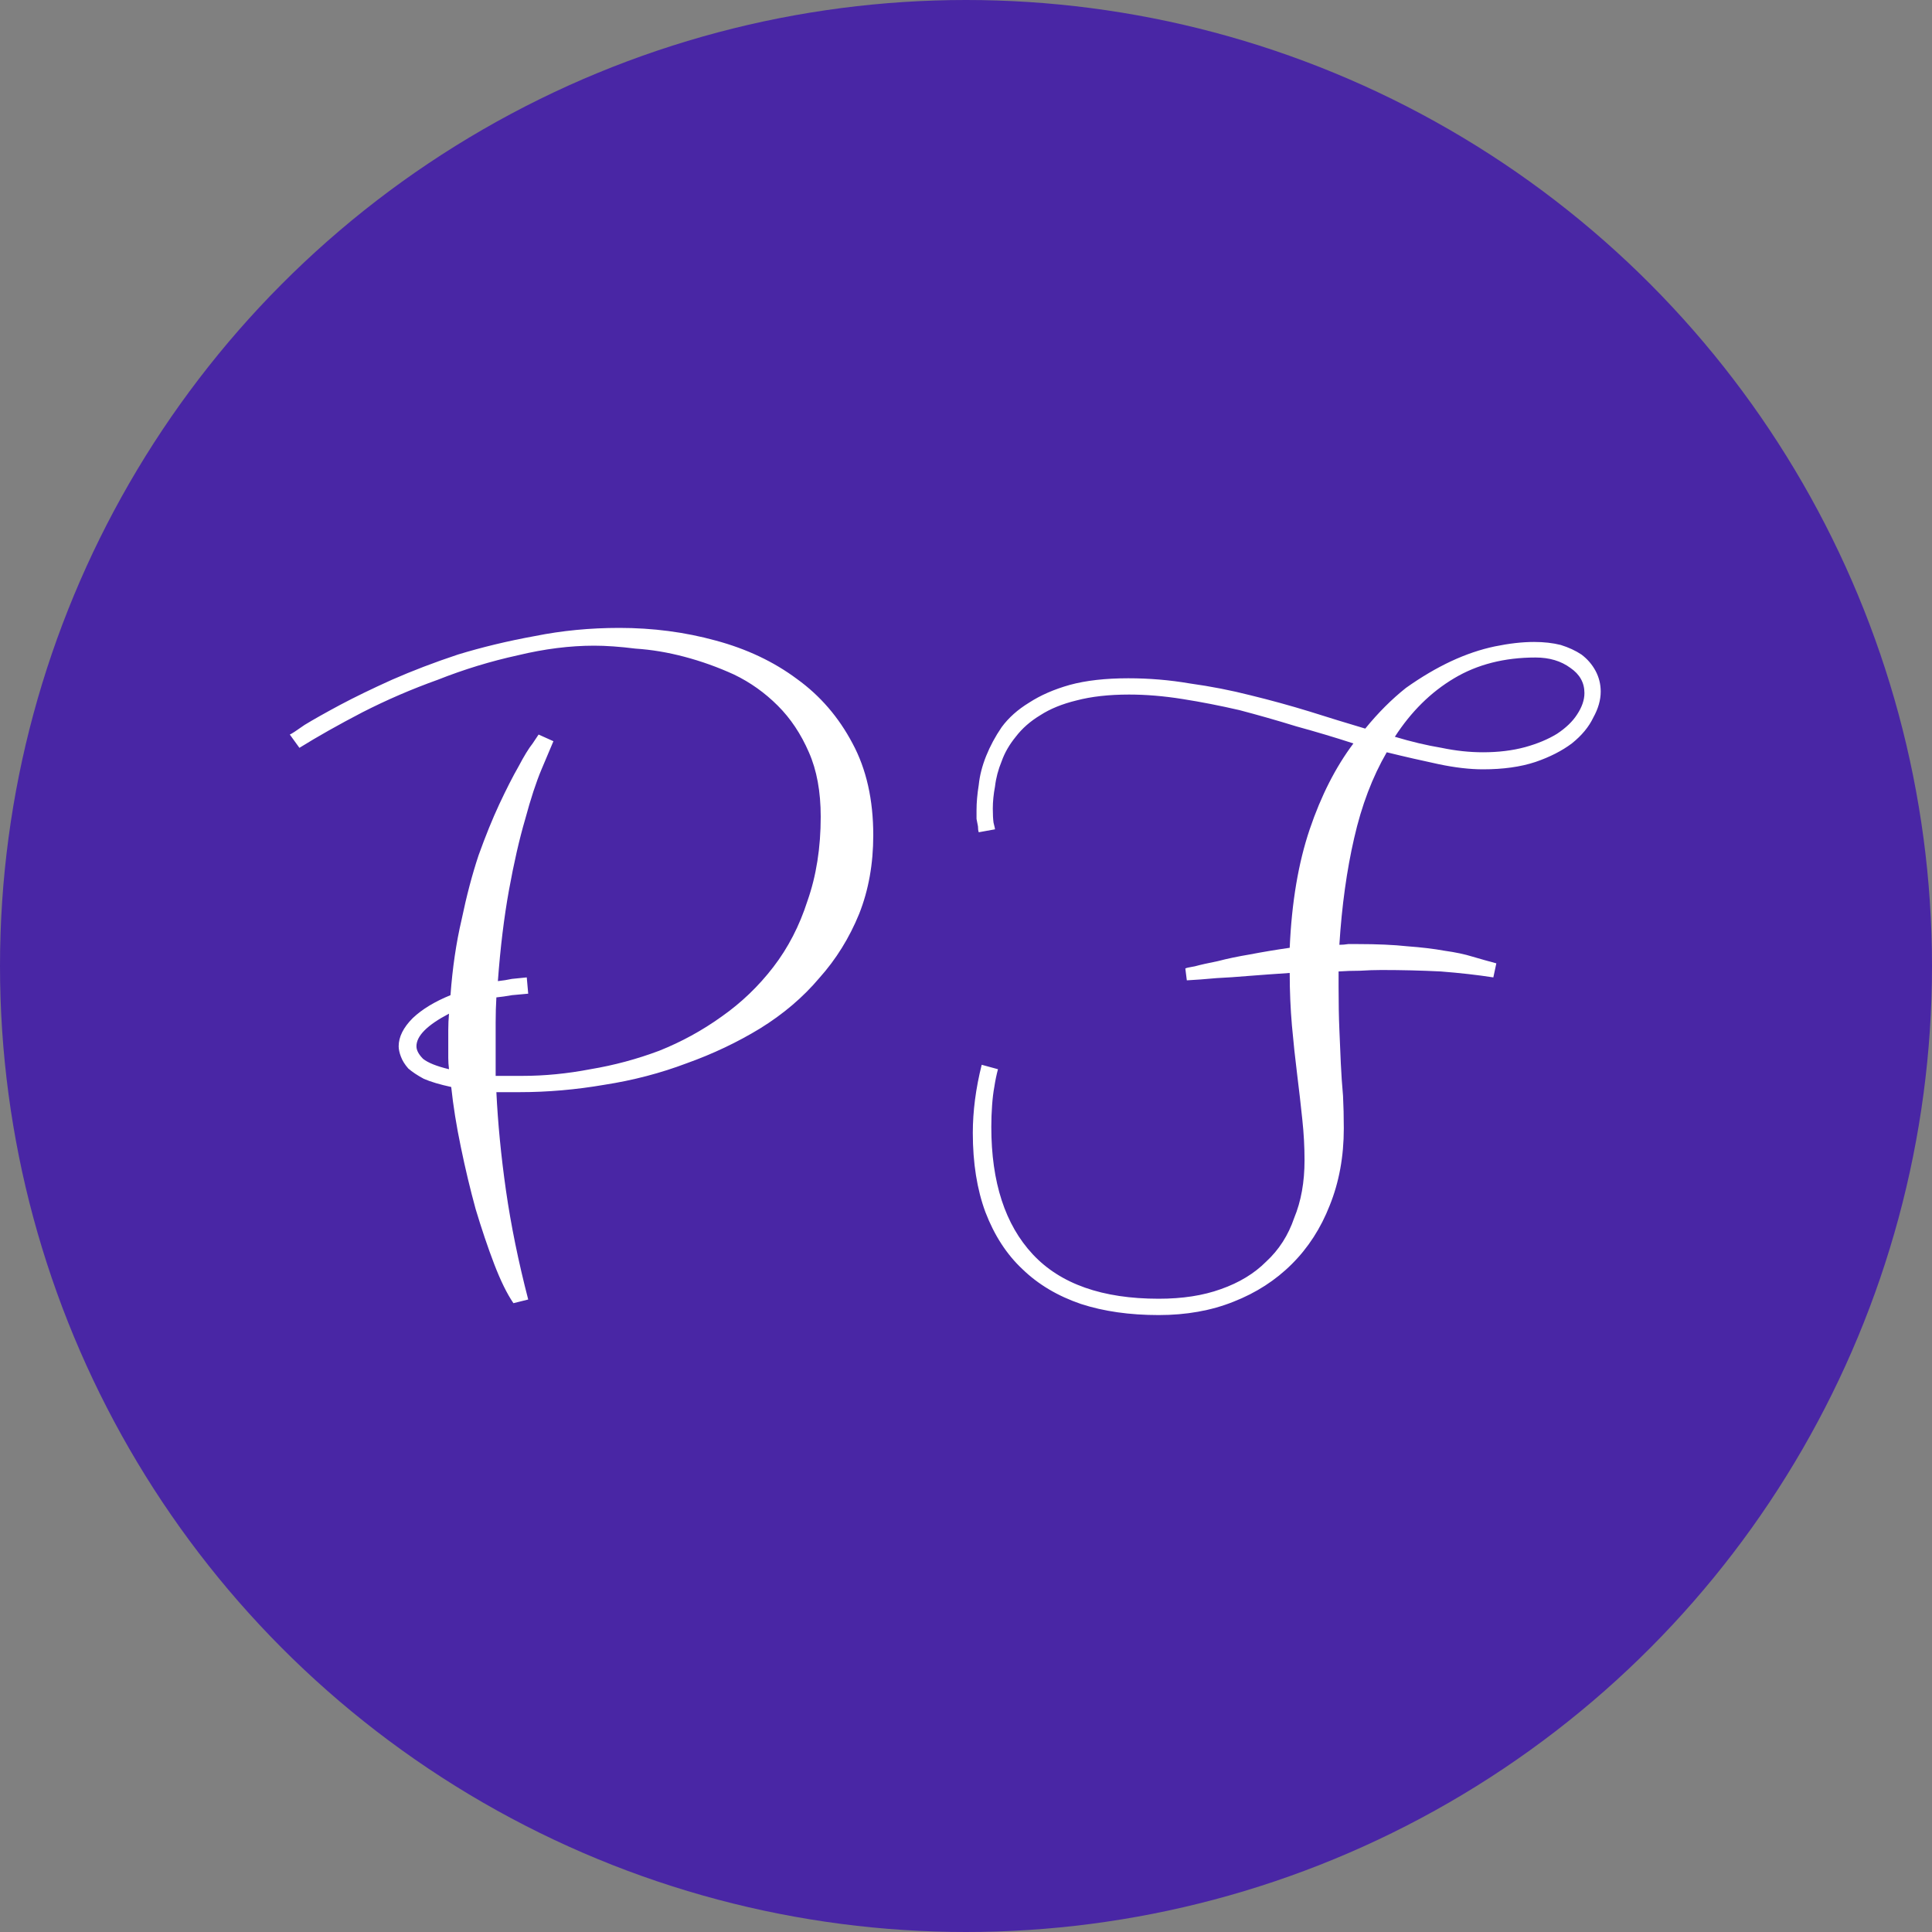
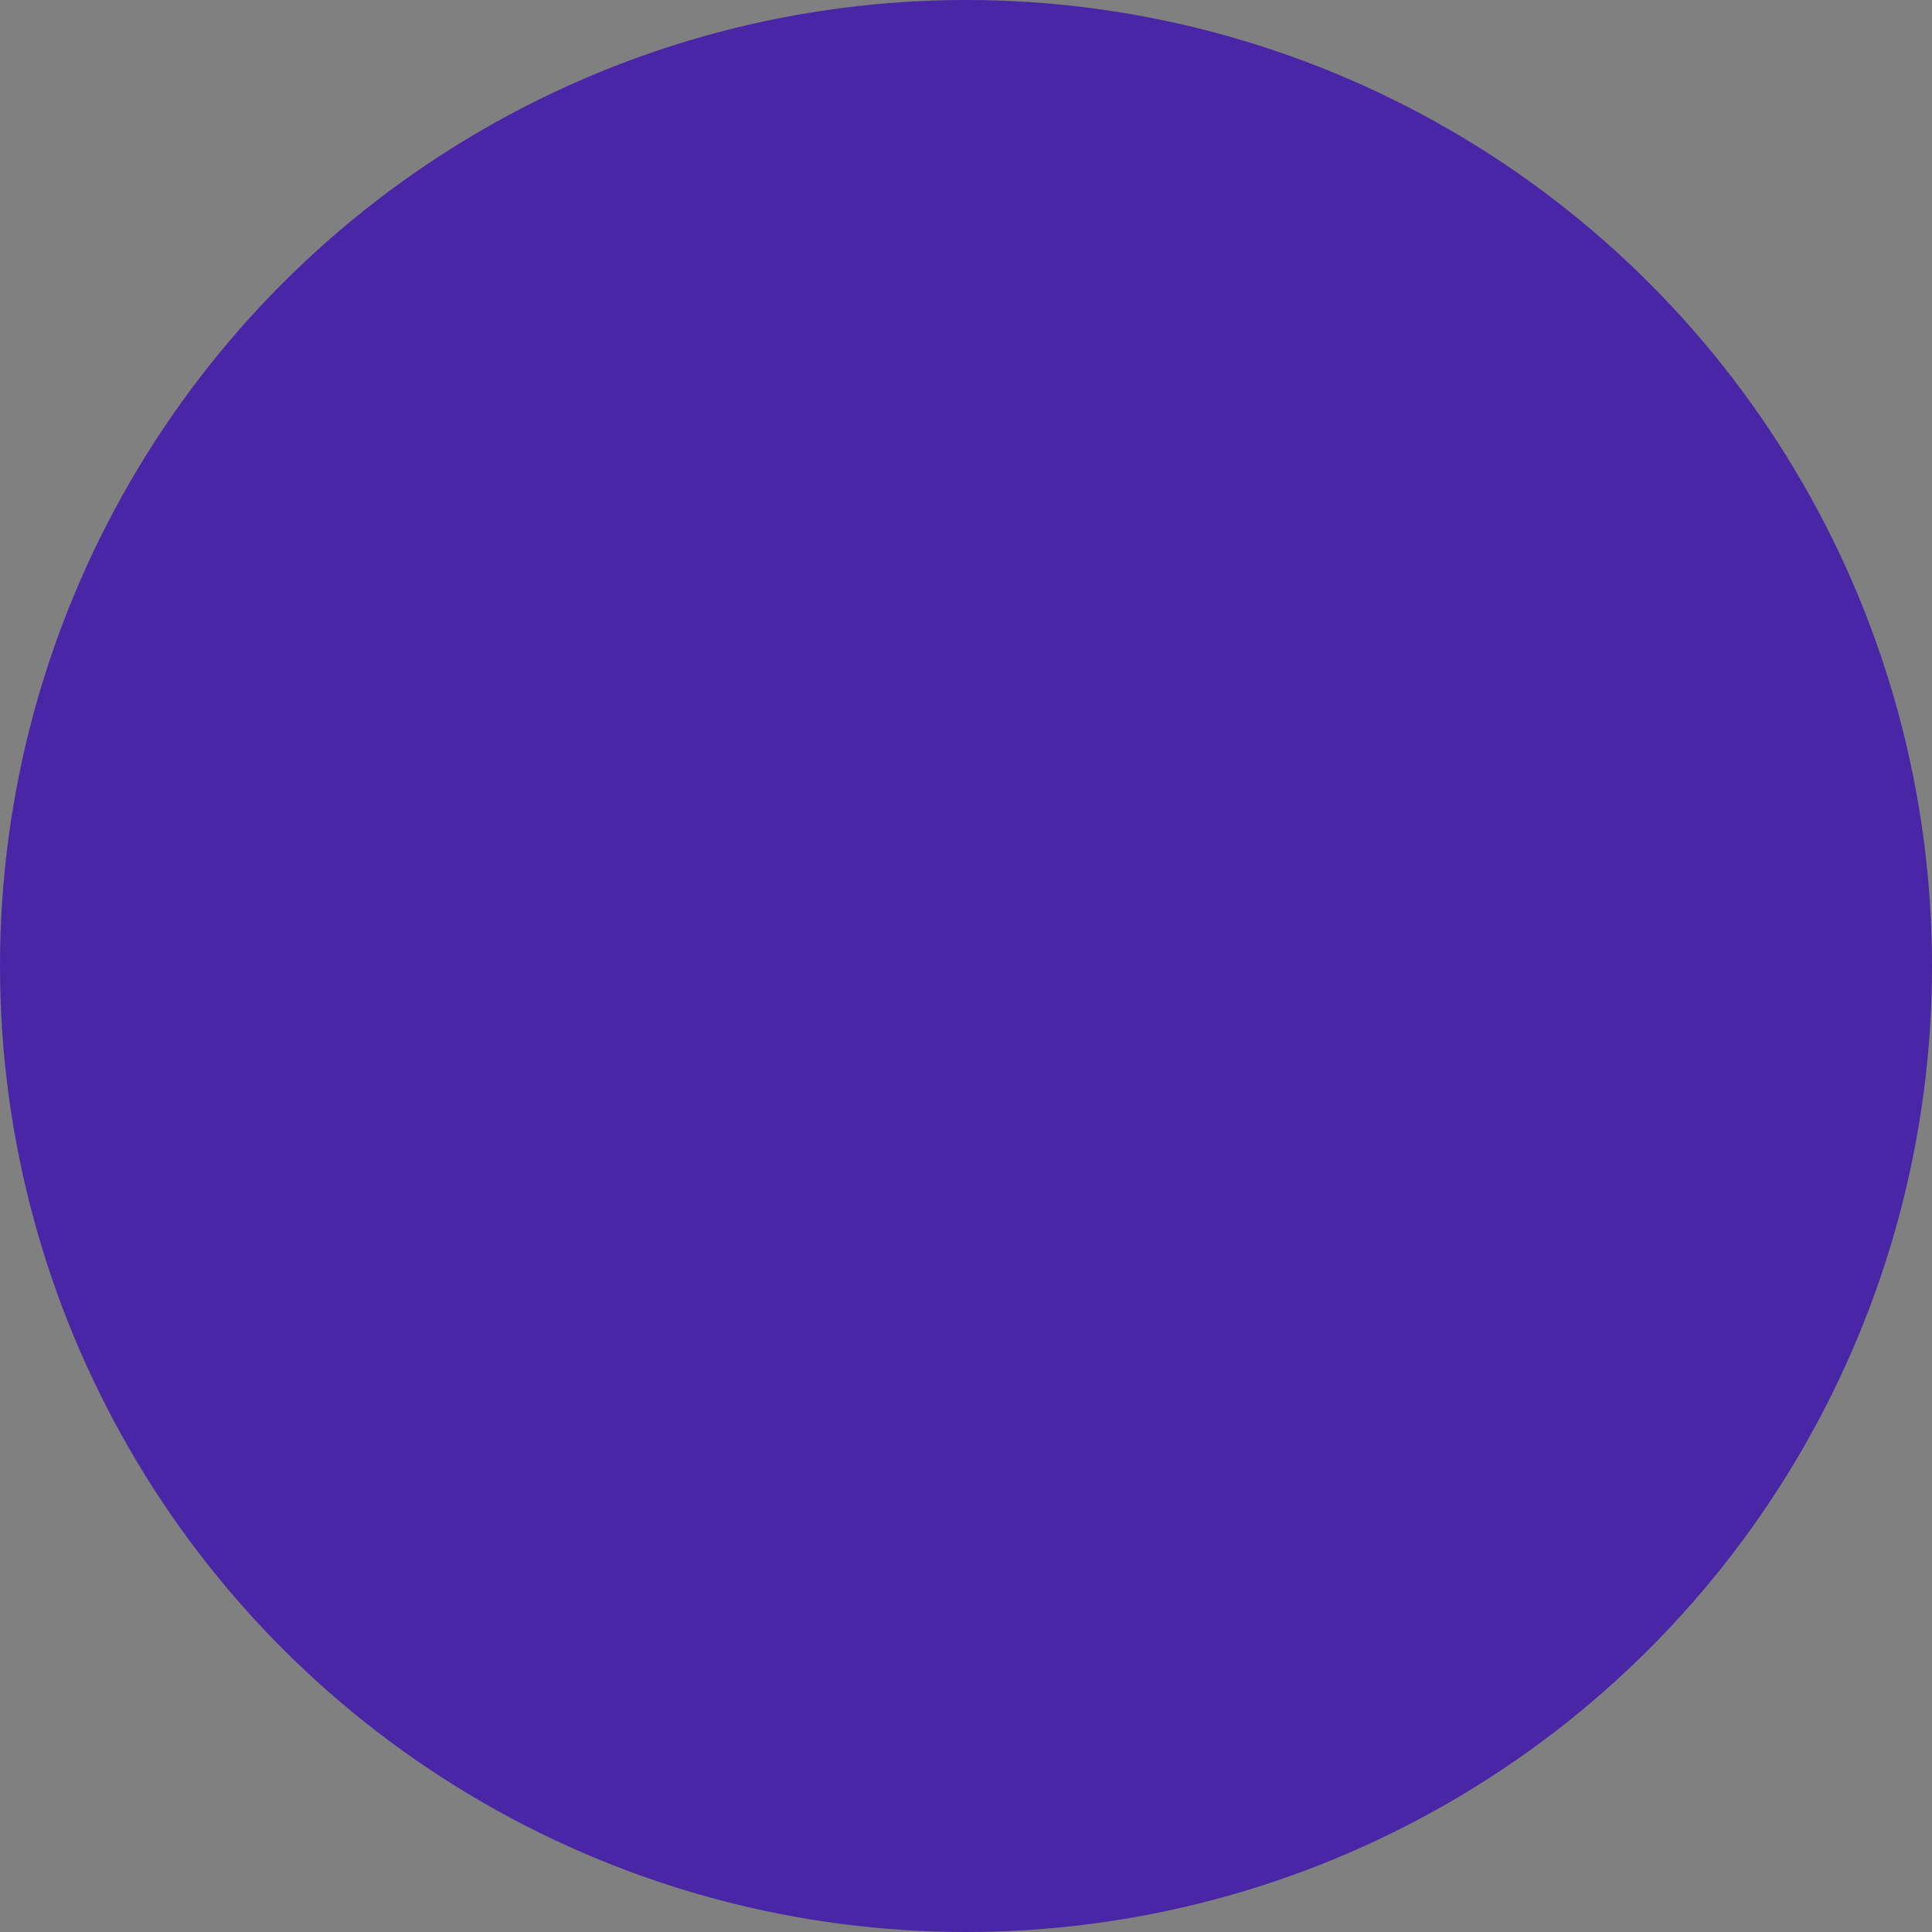
<svg xmlns="http://www.w3.org/2000/svg" fill="none" viewBox="0 0 40 40" height="40" width="40">
  <rect x="0" y="0" width="40" height="40" fill="#808080" stroke="none" />
  <circle fill="#4926A5" r="20" cy="20" cx="20" />
-   <path fill="white" d="M10.936 26.905L10.63 26.981C10.497 26.787 10.364 26.516 10.231 26.169C10.098 25.821 9.971 25.443 9.848 25.034C9.736 24.626 9.633 24.196 9.541 23.747C9.449 23.307 9.383 22.893 9.342 22.505C9.107 22.454 8.918 22.398 8.775 22.336C8.642 22.265 8.535 22.193 8.453 22.122C8.381 22.04 8.33 21.958 8.3 21.876C8.269 21.795 8.254 21.723 8.254 21.662C8.254 21.468 8.351 21.273 8.545 21.079C8.739 20.895 9 20.737 9.327 20.604C9.368 20.042 9.444 19.521 9.557 19.04C9.659 18.55 9.776 18.105 9.909 17.706C10.052 17.308 10.195 16.955 10.338 16.649C10.482 16.342 10.614 16.081 10.737 15.867C10.85 15.652 10.947 15.494 11.028 15.392C11.11 15.269 11.151 15.208 11.151 15.208L11.458 15.346C11.407 15.468 11.325 15.662 11.212 15.928C11.1 16.194 10.988 16.536 10.875 16.955C10.752 17.374 10.64 17.865 10.538 18.427C10.436 18.989 10.359 19.618 10.308 20.313C10.41 20.302 10.507 20.287 10.599 20.267C10.701 20.256 10.804 20.246 10.906 20.236L10.936 20.573C10.814 20.584 10.701 20.594 10.599 20.604C10.487 20.624 10.379 20.64 10.277 20.65C10.267 20.813 10.262 20.987 10.262 21.171C10.262 21.345 10.262 21.524 10.262 21.708V22.275H10.814C11.274 22.275 11.744 22.229 12.224 22.137C12.715 22.055 13.19 21.927 13.65 21.754C14.11 21.57 14.539 21.335 14.938 21.049C15.347 20.762 15.704 20.42 16.011 20.021C16.317 19.623 16.552 19.168 16.716 18.657C16.9 18.136 16.992 17.553 16.992 16.909C16.992 16.388 16.91 15.944 16.747 15.575C16.583 15.197 16.369 14.875 16.103 14.61C15.837 14.344 15.536 14.129 15.198 13.966C14.861 13.812 14.519 13.69 14.171 13.598C13.824 13.506 13.486 13.45 13.159 13.429C12.832 13.388 12.546 13.368 12.301 13.368C11.8 13.368 11.274 13.434 10.722 13.567C10.16 13.69 9.608 13.858 9.066 14.073C8.524 14.267 8.003 14.492 7.502 14.748C7.012 15.003 6.577 15.248 6.199 15.483L6 15.208C6.031 15.197 6.133 15.131 6.307 15.008C6.491 14.896 6.736 14.758 7.042 14.594C7.349 14.431 7.707 14.257 8.116 14.073C8.535 13.889 8.989 13.715 9.48 13.552C9.981 13.399 10.512 13.271 11.074 13.169C11.636 13.056 12.219 13 12.822 13C13.517 13 14.181 13.087 14.815 13.261C15.459 13.434 16.021 13.7 16.501 14.058C16.982 14.405 17.365 14.85 17.651 15.392C17.937 15.923 18.08 16.557 18.08 17.293C18.08 17.885 17.983 18.427 17.789 18.918C17.585 19.418 17.309 19.863 16.961 20.251C16.624 20.65 16.215 20.997 15.735 21.294C15.265 21.58 14.759 21.82 14.217 22.014C13.675 22.219 13.108 22.367 12.515 22.459C11.923 22.561 11.335 22.612 10.752 22.612H10.277C10.308 23.256 10.374 23.936 10.476 24.651C10.579 25.367 10.732 26.118 10.936 26.905ZM8.622 21.662C8.622 21.744 8.668 21.83 8.759 21.922C8.862 22.004 9.041 22.076 9.296 22.137C9.286 22.055 9.281 21.979 9.281 21.907C9.281 21.825 9.281 21.744 9.281 21.662C9.281 21.549 9.281 21.437 9.281 21.325C9.281 21.212 9.286 21.1 9.296 20.987C8.846 21.222 8.622 21.447 8.622 21.662ZM24.572 20.297L24.541 20.052C24.551 20.042 24.617 20.026 24.74 20.006C24.852 19.975 25.011 19.94 25.215 19.899C25.41 19.848 25.629 19.802 25.875 19.761C26.14 19.71 26.416 19.664 26.702 19.623C26.743 18.683 26.881 17.865 27.116 17.17C27.351 16.475 27.653 15.882 28.021 15.392C27.643 15.269 27.249 15.151 26.84 15.039C26.442 14.916 26.048 14.804 25.66 14.702C25.261 14.61 24.868 14.533 24.48 14.472C24.091 14.41 23.723 14.38 23.376 14.38C22.957 14.38 22.594 14.421 22.287 14.502C21.991 14.574 21.741 14.676 21.536 14.809C21.332 14.932 21.163 15.08 21.03 15.254C20.897 15.417 20.8 15.586 20.739 15.759C20.667 15.933 20.621 16.107 20.601 16.281C20.57 16.444 20.555 16.598 20.555 16.741C20.555 16.863 20.56 16.96 20.57 17.032C20.591 17.114 20.601 17.16 20.601 17.17L20.264 17.231C20.253 17.201 20.248 17.16 20.248 17.109C20.238 17.058 20.228 17.006 20.218 16.955C20.218 16.904 20.218 16.843 20.218 16.771C20.218 16.618 20.233 16.444 20.264 16.25C20.284 16.056 20.335 15.857 20.417 15.652C20.499 15.448 20.606 15.248 20.739 15.054C20.882 14.86 21.071 14.691 21.306 14.548C21.541 14.395 21.822 14.272 22.149 14.18C22.486 14.088 22.89 14.043 23.36 14.043C23.79 14.043 24.214 14.078 24.633 14.15C25.072 14.211 25.491 14.293 25.89 14.395C26.309 14.497 26.718 14.61 27.116 14.732C27.505 14.855 27.888 14.973 28.266 15.085C28.532 14.758 28.813 14.477 29.109 14.242C29.426 14.017 29.738 13.833 30.044 13.69C30.351 13.547 30.653 13.445 30.949 13.383C31.245 13.322 31.516 13.291 31.762 13.291C31.966 13.291 32.15 13.312 32.313 13.353C32.477 13.404 32.62 13.47 32.743 13.552C32.865 13.644 32.962 13.756 33.034 13.889C33.105 14.022 33.141 14.165 33.141 14.318C33.141 14.492 33.09 14.671 32.988 14.855C32.896 15.049 32.748 15.228 32.543 15.392C32.339 15.545 32.089 15.673 31.792 15.775C31.485 15.877 31.123 15.928 30.704 15.928C30.428 15.928 30.121 15.892 29.784 15.821C29.447 15.749 29.089 15.668 28.711 15.575C28.414 16.087 28.189 16.679 28.036 17.354C27.883 18.018 27.781 18.754 27.73 19.561C27.791 19.561 27.852 19.556 27.913 19.546C27.985 19.546 28.052 19.546 28.113 19.546C28.511 19.546 28.854 19.561 29.14 19.592C29.426 19.613 29.682 19.643 29.907 19.684C30.131 19.715 30.326 19.756 30.489 19.807C30.663 19.858 30.826 19.904 30.98 19.945L30.918 20.236C30.591 20.185 30.228 20.144 29.83 20.113C29.431 20.093 29.022 20.083 28.603 20.083C28.46 20.083 28.312 20.088 28.159 20.098C28.006 20.098 27.857 20.103 27.714 20.113V20.435C27.714 20.762 27.719 21.054 27.73 21.309C27.74 21.565 27.75 21.8 27.76 22.014C27.77 22.239 27.786 22.464 27.806 22.689C27.816 22.893 27.822 23.118 27.822 23.363C27.822 23.946 27.724 24.477 27.53 24.958C27.346 25.428 27.086 25.832 26.748 26.169C26.411 26.506 26.007 26.767 25.537 26.951C25.077 27.135 24.561 27.227 23.989 27.227C23.386 27.227 22.849 27.15 22.379 26.997C21.899 26.833 21.495 26.593 21.168 26.276C20.841 25.97 20.586 25.576 20.402 25.096C20.228 24.626 20.141 24.079 20.141 23.455C20.141 23.006 20.202 22.536 20.325 22.045L20.662 22.137C20.632 22.249 20.606 22.372 20.586 22.505C20.565 22.617 20.55 22.745 20.54 22.888C20.529 23.031 20.524 23.179 20.524 23.333C20.524 24.477 20.81 25.356 21.383 25.97C21.955 26.583 22.824 26.889 23.989 26.889C24.48 26.889 24.909 26.823 25.277 26.69C25.655 26.557 25.967 26.368 26.212 26.123C26.478 25.878 26.672 25.576 26.794 25.218C26.938 24.871 27.009 24.472 27.009 24.023C27.009 23.747 26.994 23.466 26.963 23.179C26.932 22.883 26.897 22.571 26.856 22.244C26.815 21.917 26.779 21.58 26.748 21.233C26.718 20.885 26.702 20.522 26.702 20.144C26.396 20.164 26.115 20.185 25.859 20.205C25.614 20.226 25.389 20.241 25.185 20.251C24.96 20.272 24.756 20.287 24.572 20.297ZM30.704 15.575C31.02 15.575 31.312 15.54 31.578 15.468C31.833 15.397 32.053 15.305 32.237 15.192C32.421 15.07 32.559 14.937 32.651 14.794C32.753 14.64 32.804 14.492 32.804 14.349C32.804 14.134 32.707 13.961 32.513 13.828C32.319 13.685 32.078 13.613 31.792 13.613C31.148 13.613 30.586 13.756 30.106 14.043C29.625 14.329 29.217 14.732 28.879 15.254C29.217 15.356 29.539 15.432 29.845 15.483C30.142 15.545 30.428 15.575 30.704 15.575Z" clip-rule="evenodd" fill-rule="evenodd" />
</svg>